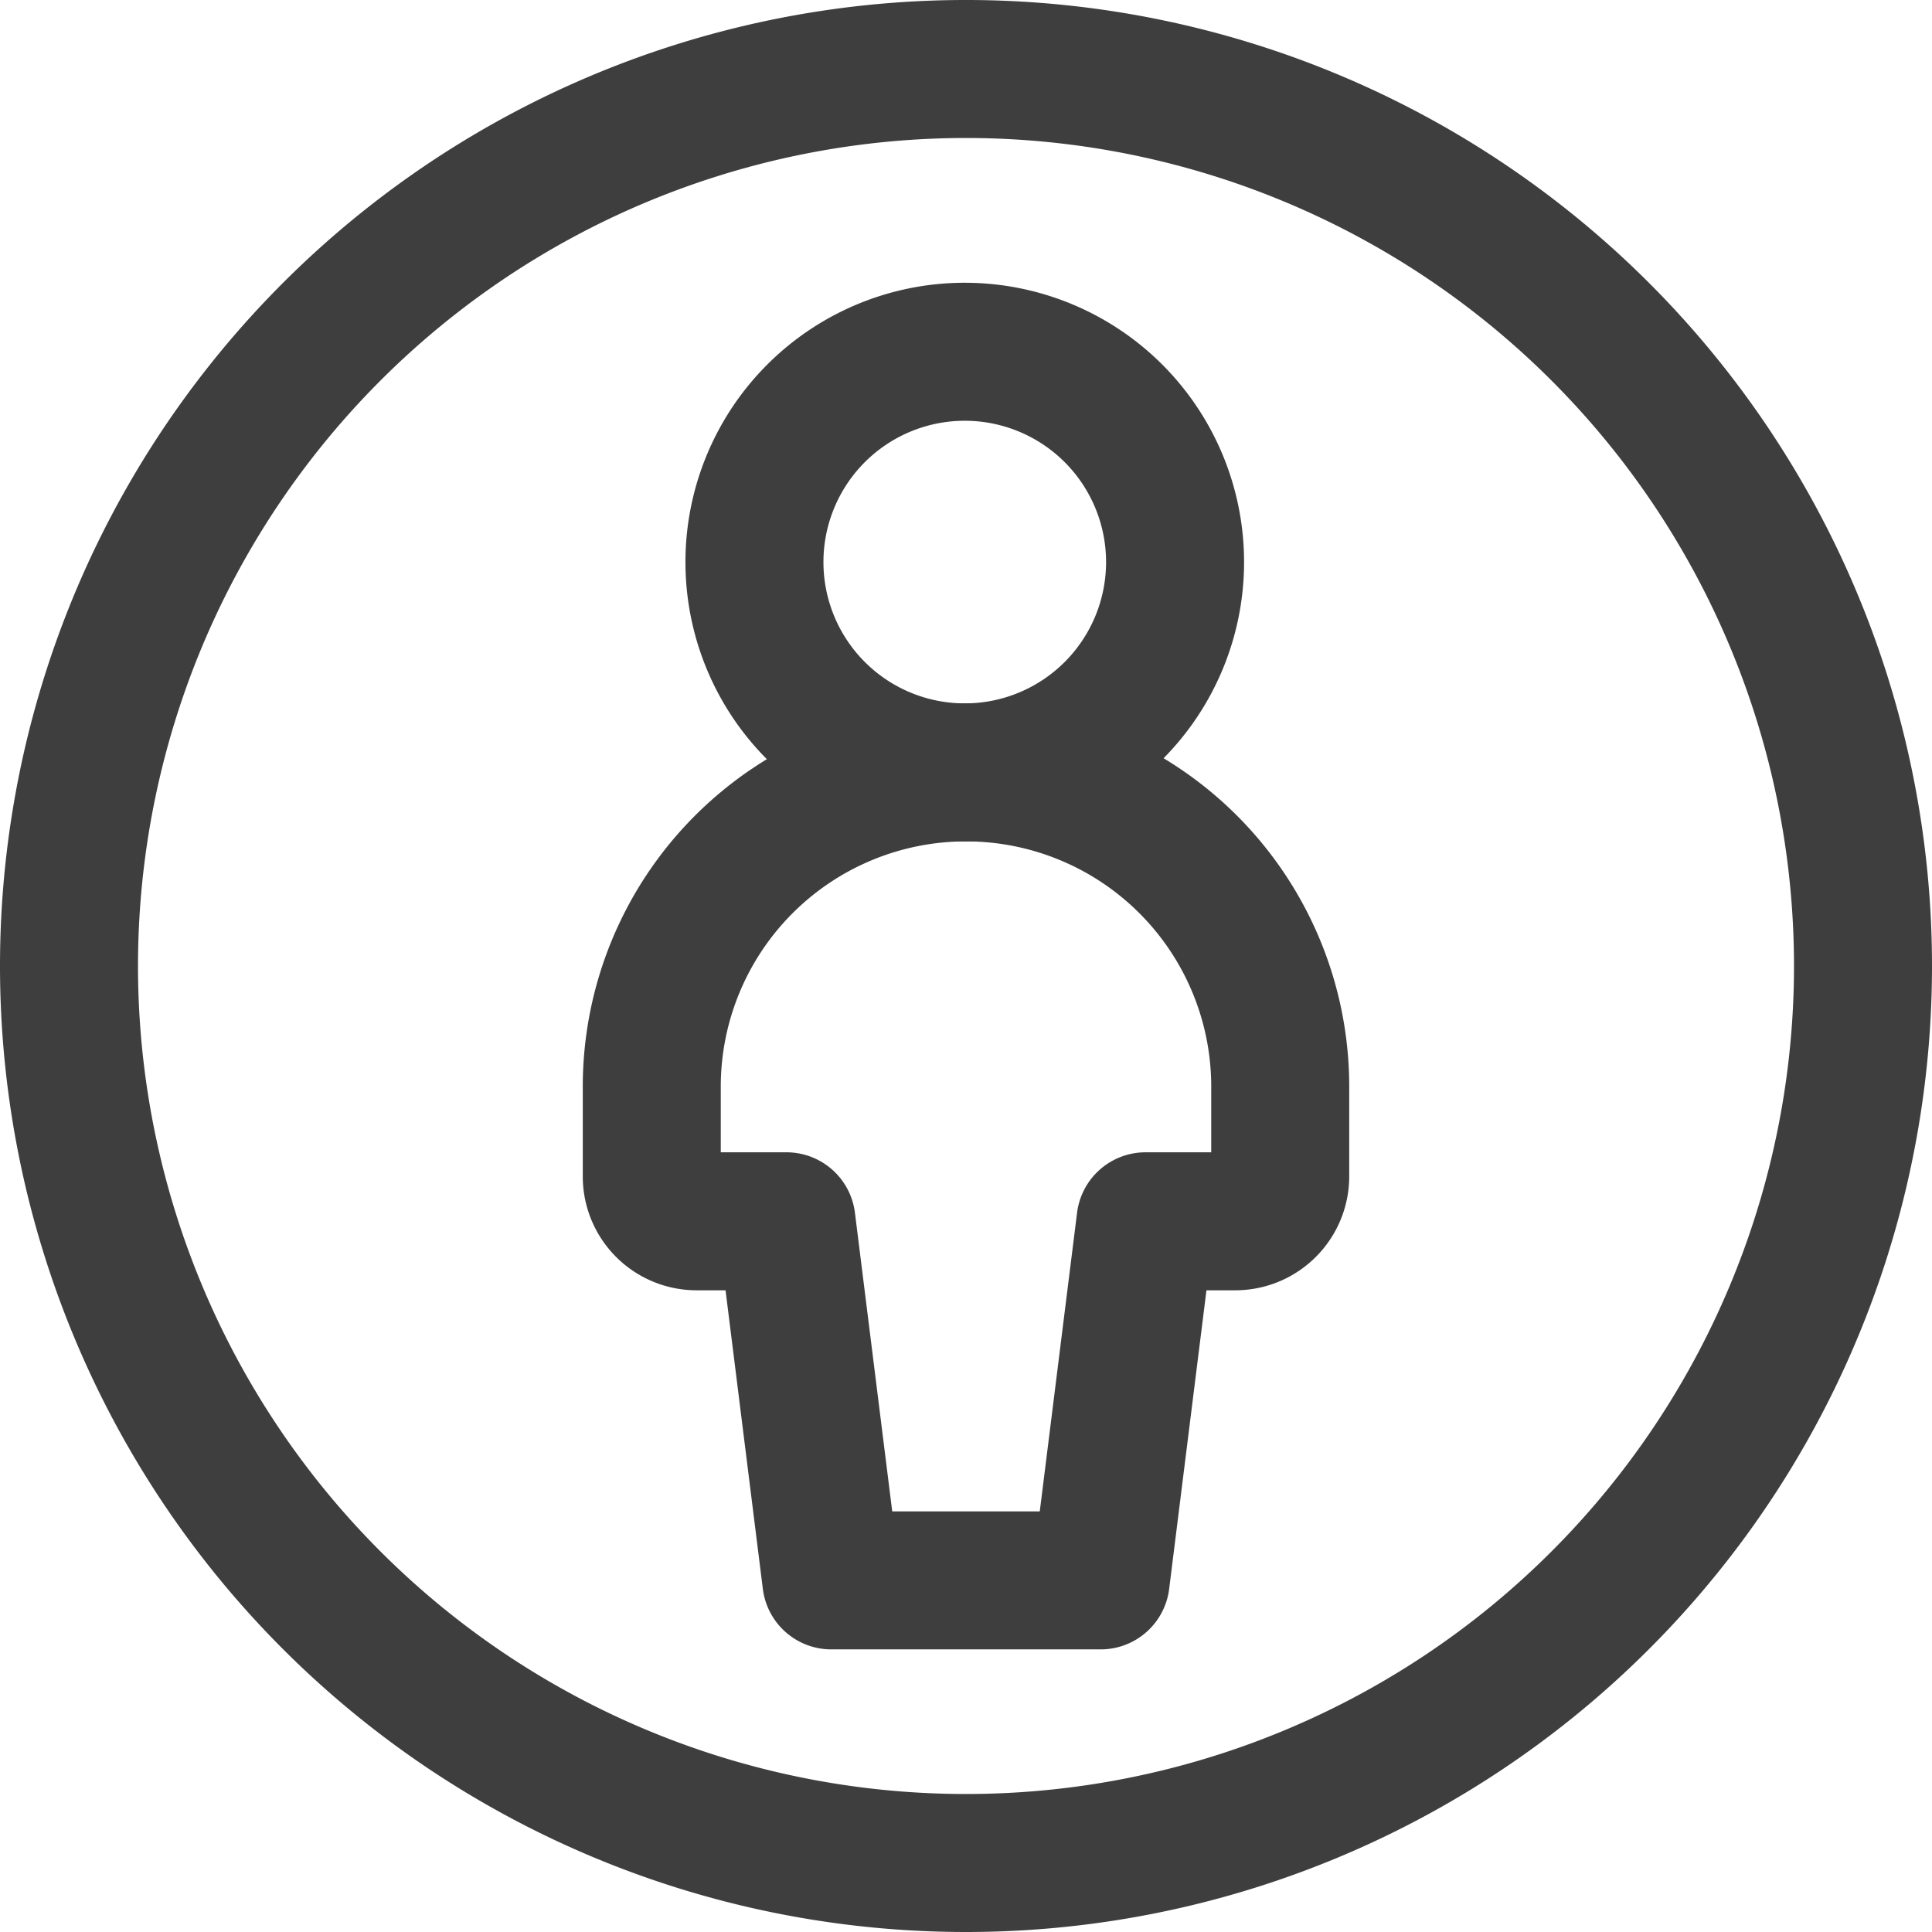
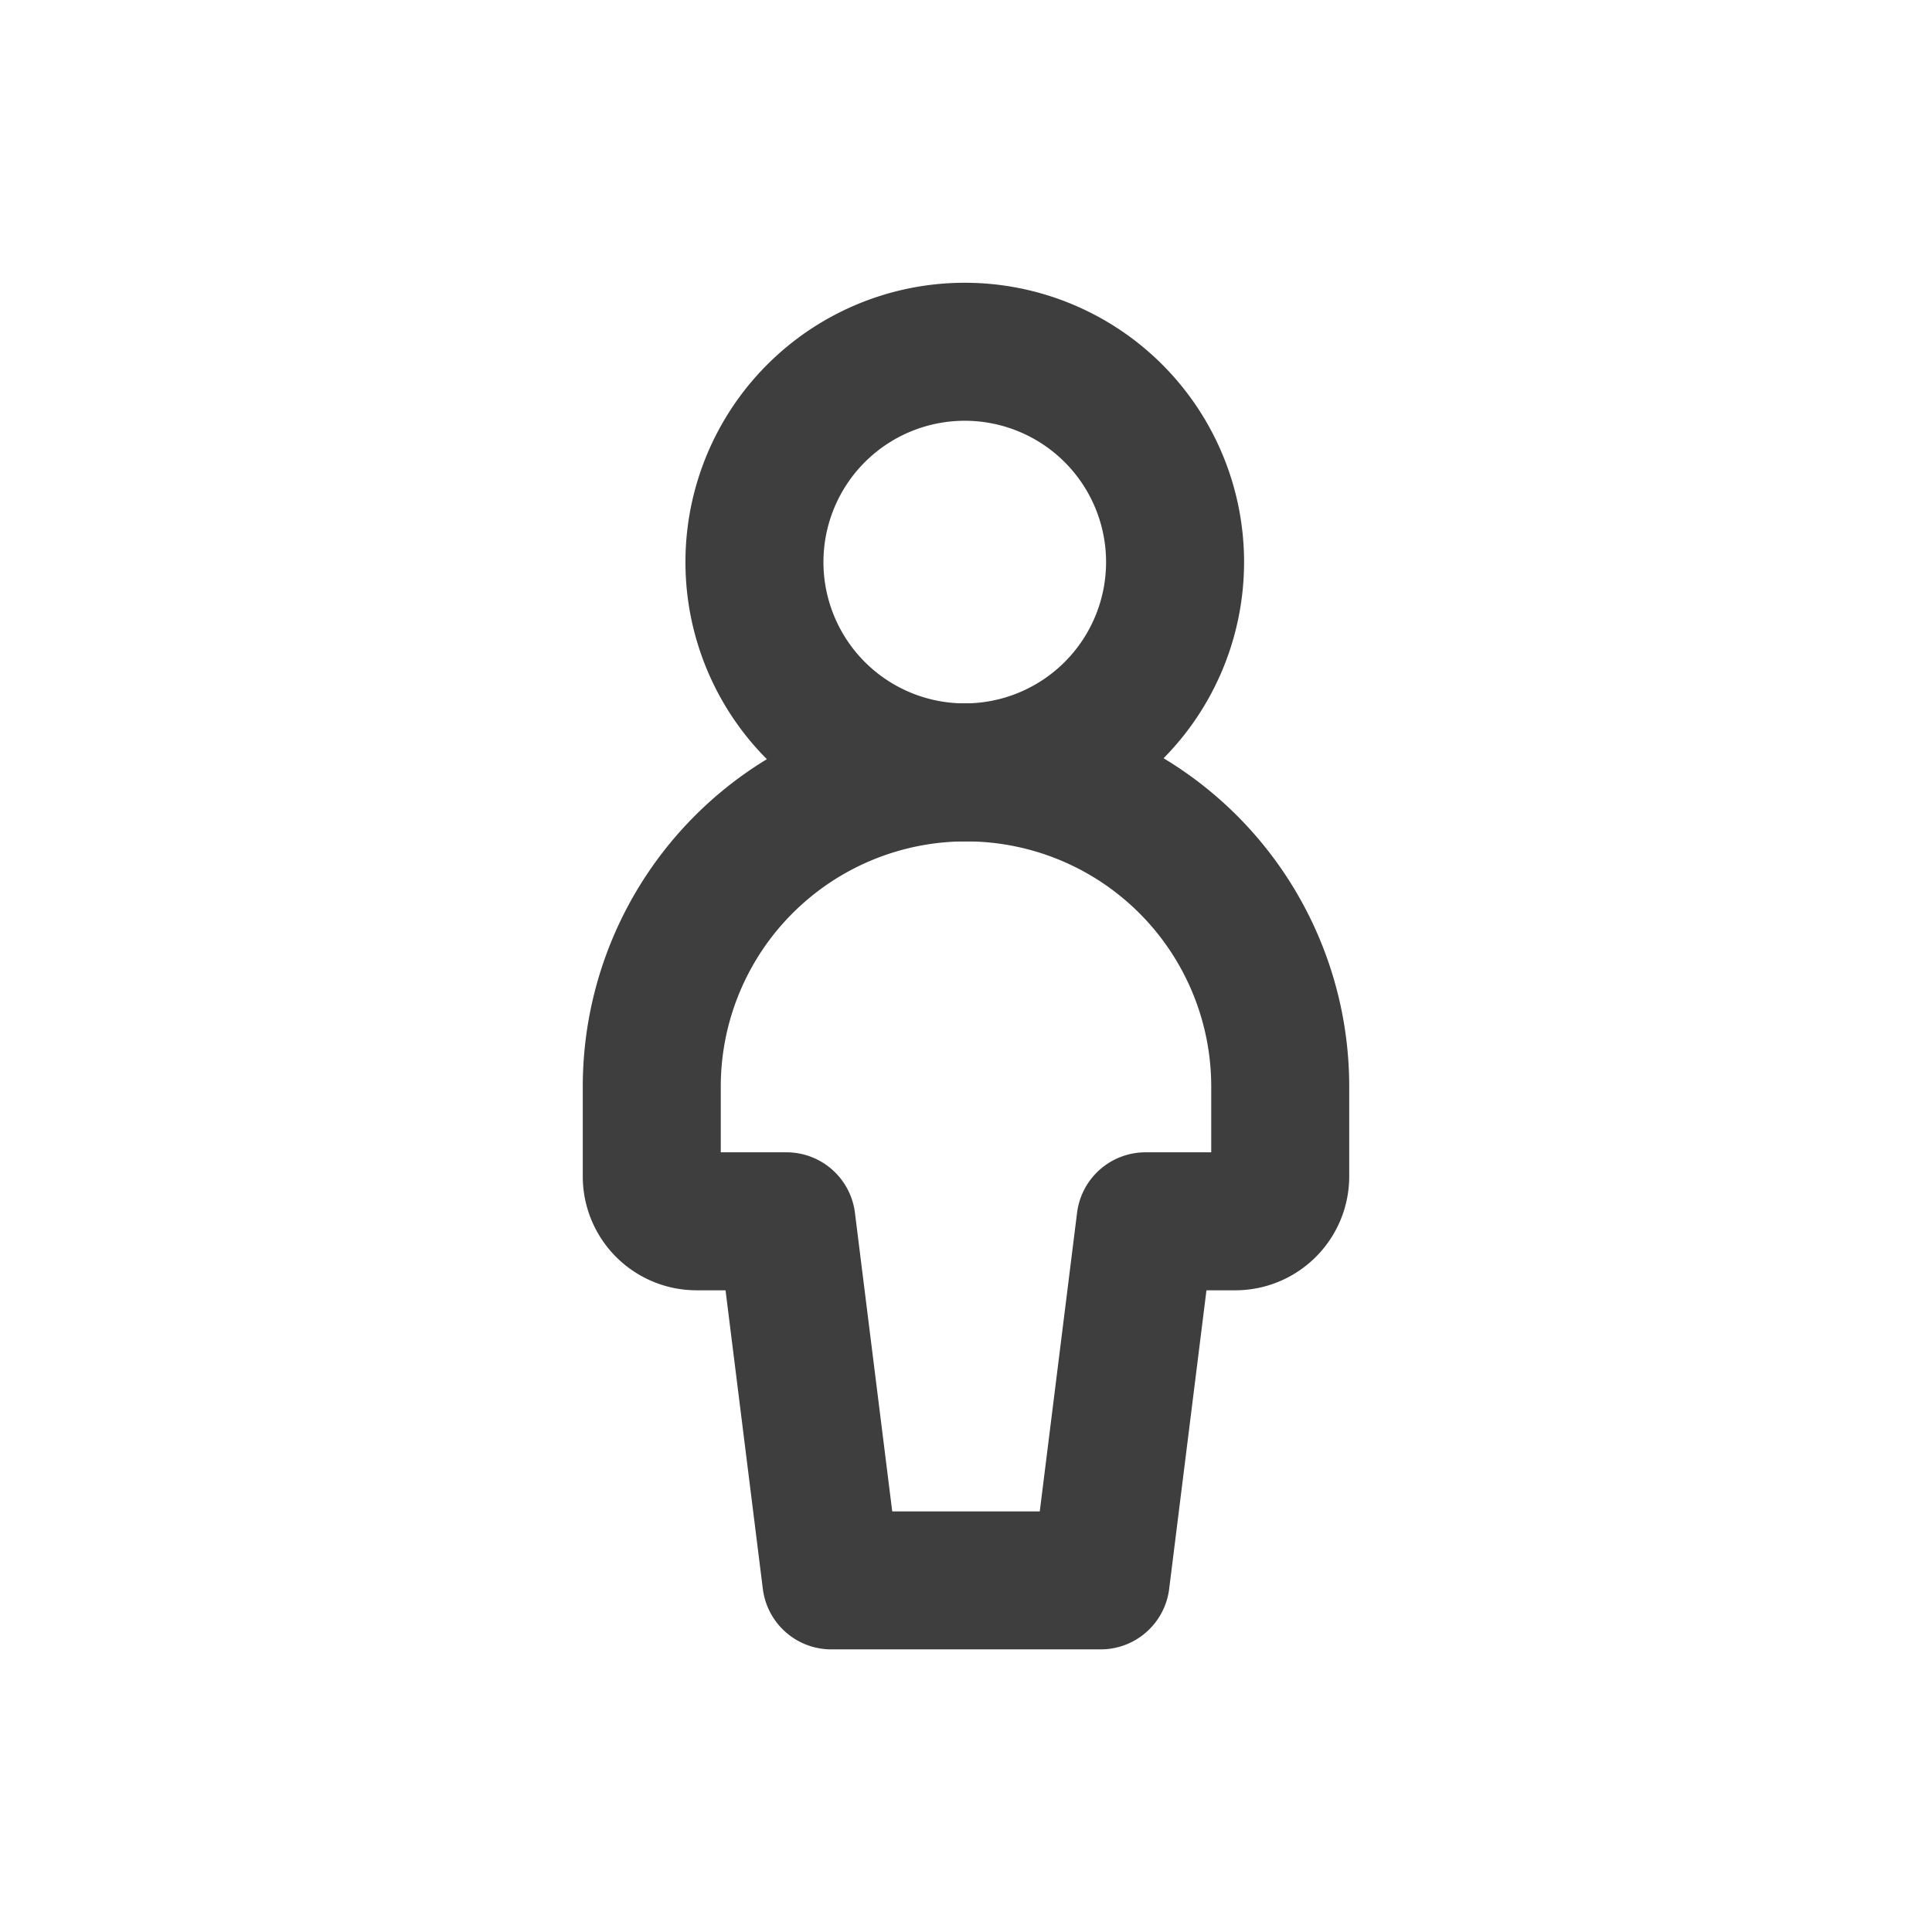
<svg xmlns="http://www.w3.org/2000/svg" fill="none" viewBox="0 0 14 14" height="48" width="48">
  <g id="attribution">
-     <path id="Ellipse 50" stroke="#3e3e3e" stroke-linecap="round" stroke-linejoin="round" d="M.5 7a6.5 6.5 0 1 0 13 0 6.5 6.5 0 1 0-13 0" />
    <path id="Ellipse 235" stroke="#3e3e3e" stroke-linecap="round" stroke-linejoin="round" d="M5.467 4.073a1.524 1.524 0 1 0 3.048 0 1.524 1.524 0 1 0-3.048 0" />
    <path id="Ellipse 236" stroke="#3e3e3e" stroke-linecap="round" stroke-linejoin="round" d="m8.301 8.85-.325 2.602H6.024L5.699 8.85h-.65a.325.325 0 0 1-.326-.326v-.65a2.277 2.277 0 1 1 4.554 0v.65c0 .18-.146.326-.326.326h-.65Z" />
  </g>
</svg>